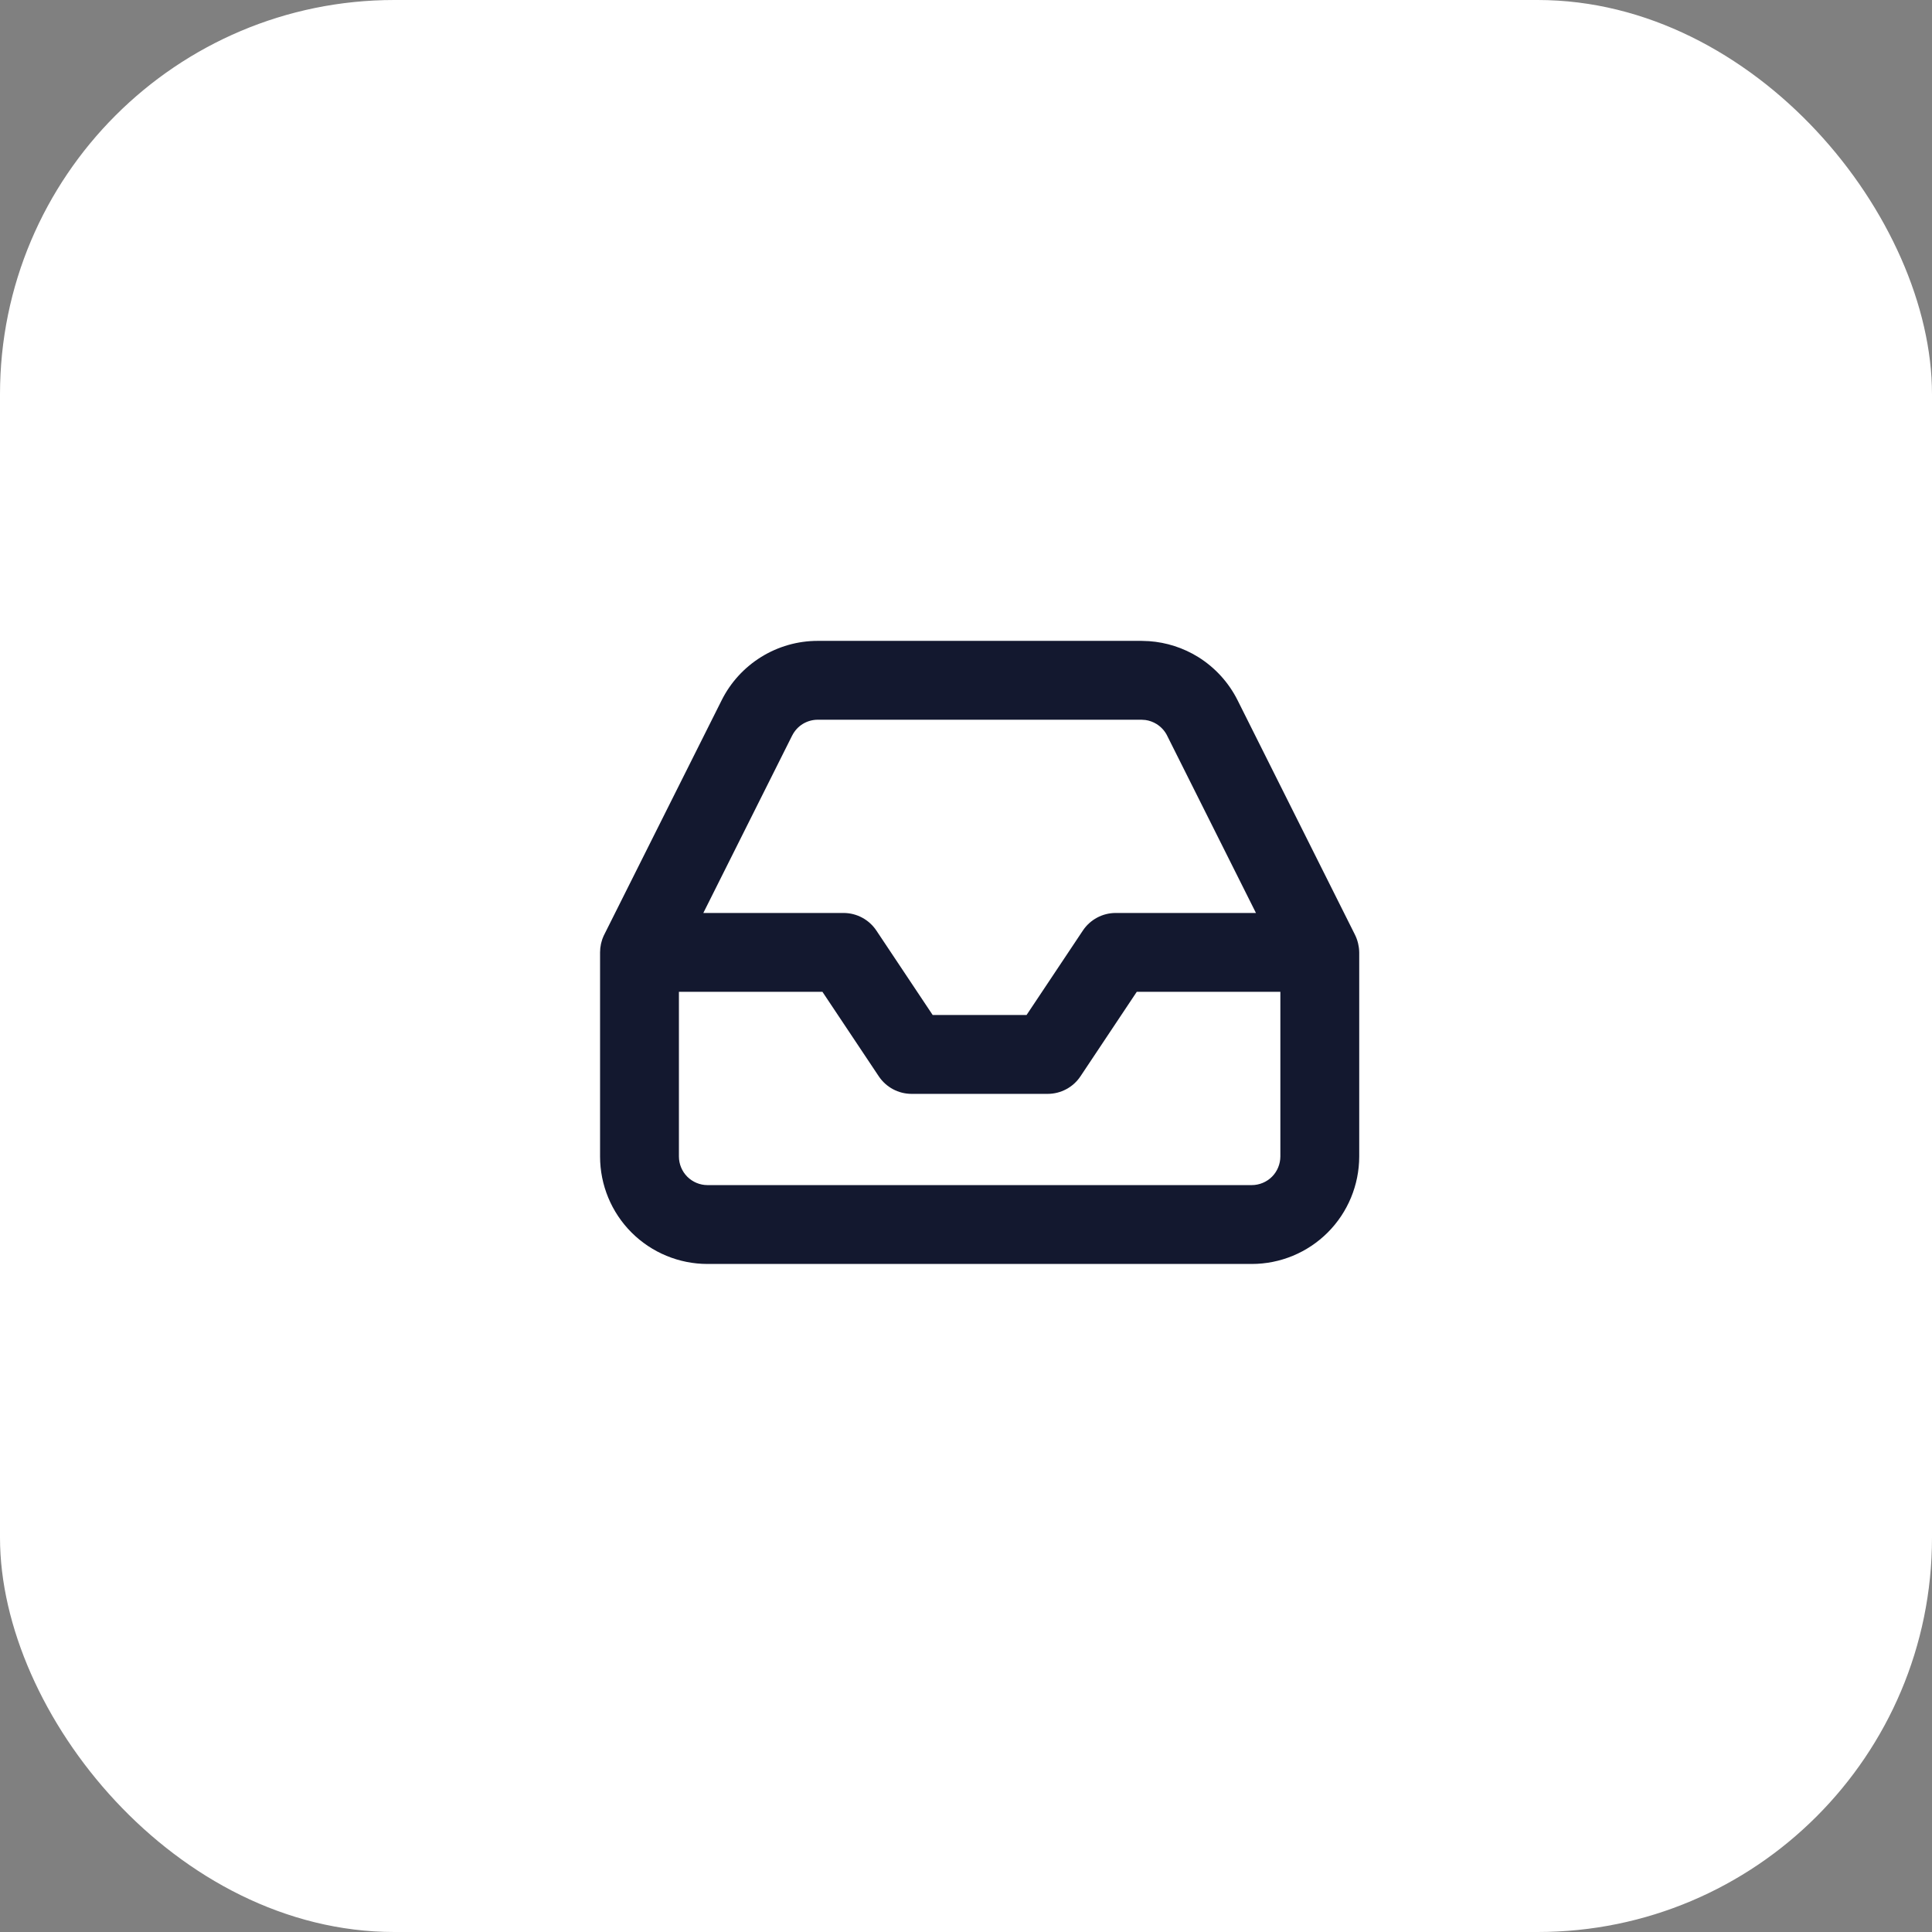
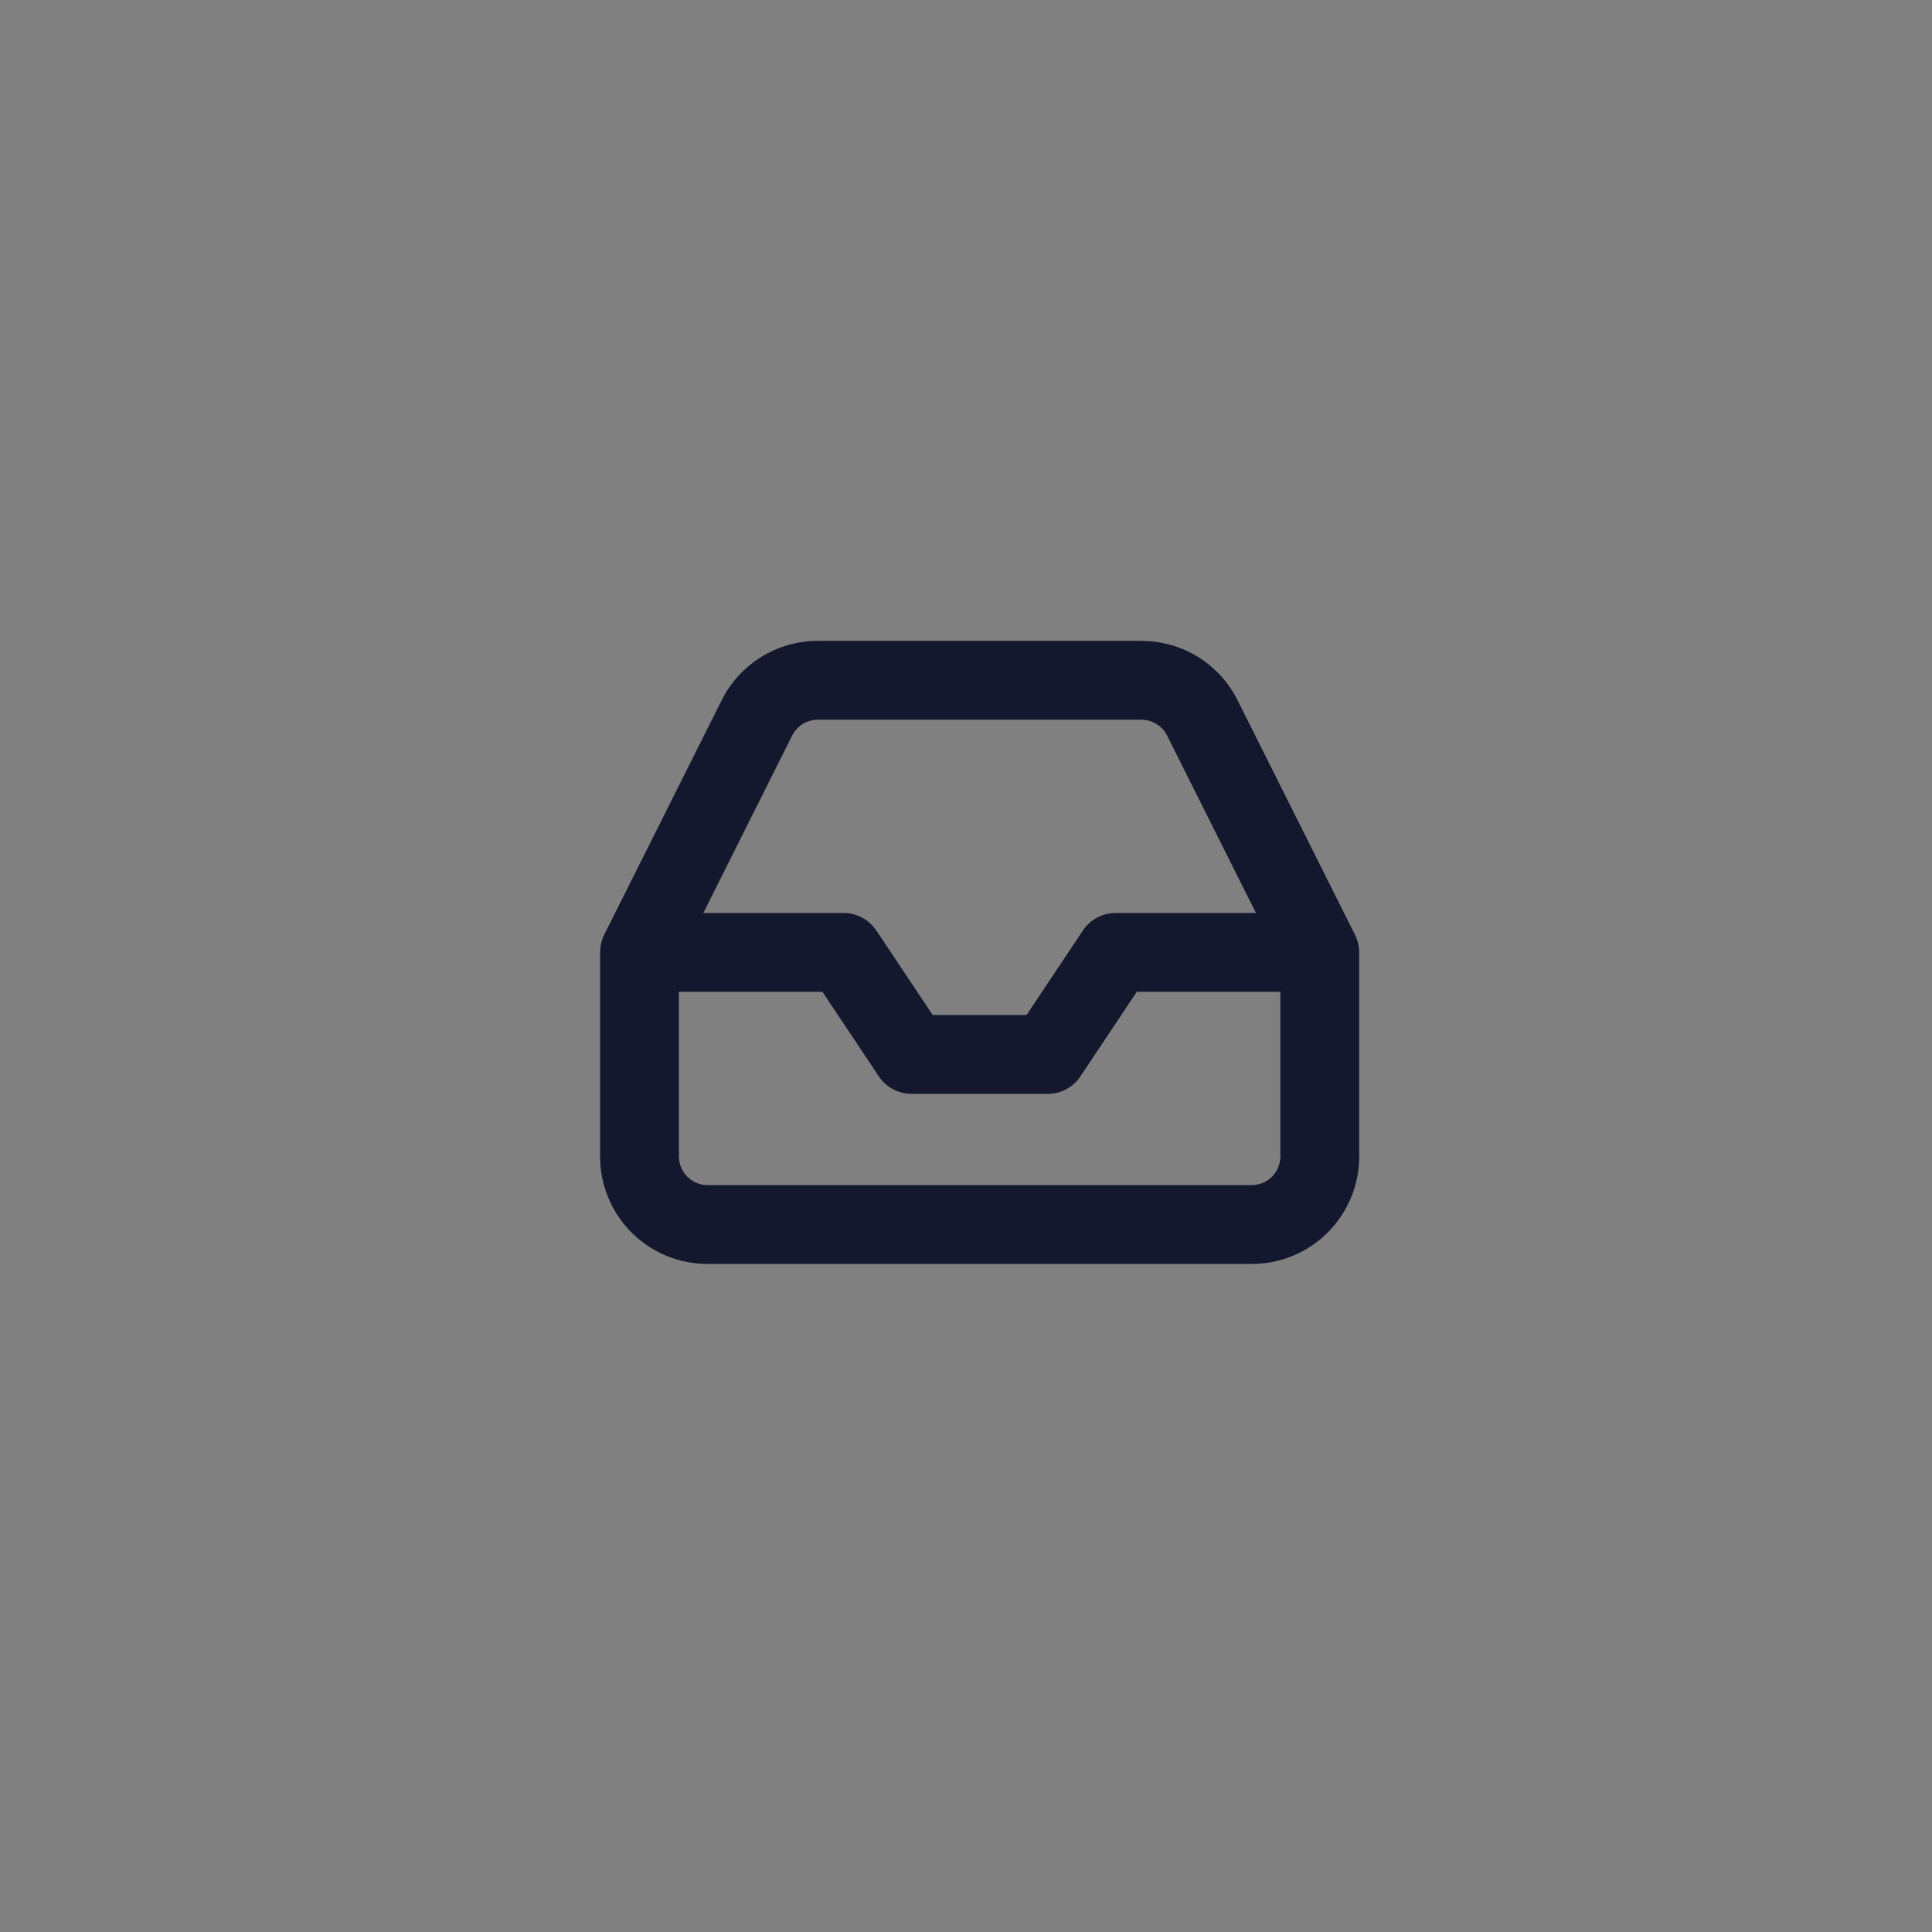
<svg xmlns="http://www.w3.org/2000/svg" width="49" height="49" viewBox="0 0 49 49" fill="none">
  <rect x="0" y="0" width="49" height="49" fill="#808080" stroke="none" />
-   <rect width="49" height="49" rx="10" fill="white" />
  <path d="M29.142 16.261C29.582 16.292 30.011 16.429 30.388 16.663C30.817 16.93 31.164 17.311 31.39 17.764L34.359 23.695C34.394 23.763 34.421 23.835 34.44 23.91C34.443 23.92 34.445 23.93 34.447 23.941C34.452 23.963 34.456 23.986 34.46 24.01C34.462 24.023 34.464 24.036 34.466 24.049C34.469 24.084 34.473 24.119 34.473 24.155V29.331C34.472 30.054 34.185 30.748 33.674 31.259C33.163 31.77 32.47 32.057 31.747 32.057H17.944C17.222 32.057 16.528 31.77 16.017 31.259C15.506 30.748 15.219 30.054 15.219 29.331V24.155C15.219 24.082 15.227 24.01 15.242 23.941C15.246 23.925 15.25 23.91 15.254 23.895C15.26 23.872 15.266 23.851 15.273 23.829C15.277 23.82 15.28 23.81 15.283 23.801C15.3 23.757 15.318 23.714 15.341 23.673L18.301 17.764C18.526 17.311 18.874 16.93 19.304 16.663C19.735 16.396 20.231 16.254 20.738 16.254H28.952L29.142 16.261ZM17.219 29.331C17.219 29.523 17.296 29.709 17.432 29.845C17.568 29.98 17.752 30.057 17.944 30.057H31.747C31.939 30.057 32.124 29.98 32.26 29.845C32.396 29.709 32.472 29.523 32.473 29.331V25.155H28.831L27.403 27.298C27.218 27.576 26.905 27.743 26.571 27.743H23.12C22.786 27.743 22.474 27.576 22.288 27.298L20.859 25.155H17.219V29.331ZM20.739 18.254C20.605 18.254 20.472 18.292 20.357 18.363C20.243 18.434 20.151 18.536 20.091 18.656L20.089 18.659L17.838 23.155H21.395C21.729 23.155 22.041 23.323 22.227 23.601L23.655 25.743H26.036L27.464 23.601C27.649 23.323 27.962 23.155 28.296 23.155H31.854L29.602 18.659L29.601 18.656C29.541 18.536 29.447 18.434 29.333 18.363C29.247 18.31 29.151 18.275 29.052 18.261L28.951 18.254H20.739Z" fill="#13182F" />
</svg>